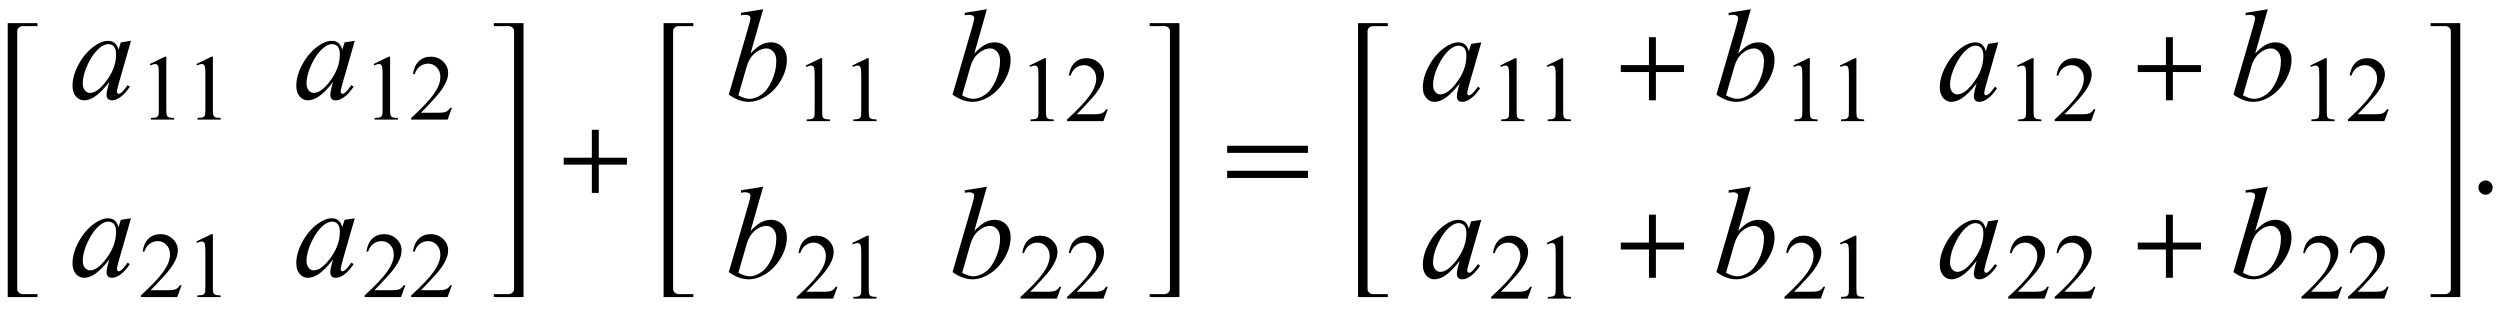
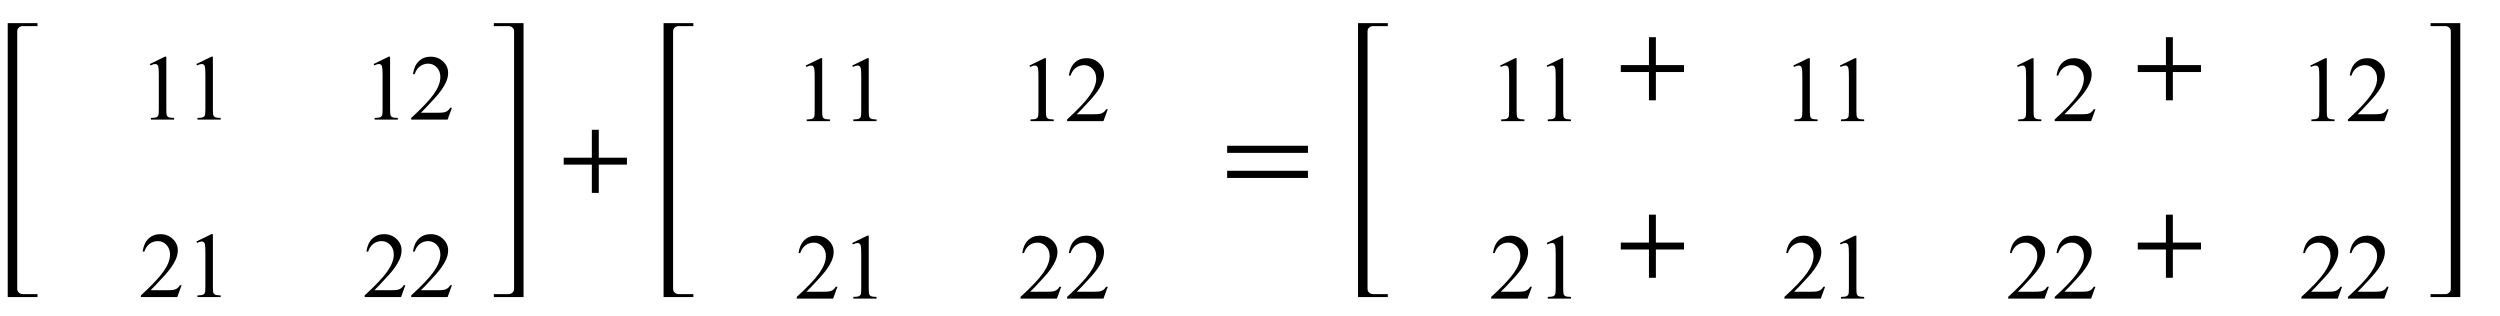
<svg xmlns="http://www.w3.org/2000/svg" xmlns:xlink="http://www.w3.org/1999/xlink" viewBox="0 0 324 41" version="1.1">
  <defs>
    <g>
      <symbol overflow="visible" id="glyph0-0">
        <path style="stroke:none;" d="M 2.359 0 L 2.359 -10.625 L 10.859 -10.625 L 10.859 0 Z M 2.625 -0.266 L 10.594 -0.266 L 10.594 -10.359 L 2.625 -10.359 Z M 2.625 -0.266 " />
      </symbol>
      <symbol overflow="visible" id="glyph0-1">
-         <path style="stroke:none;" d="M 7.977 -7.512 L 6.359 -1.883 L 6.176 -1.129 C 6.16 -1.059 6.152 -0.996 6.152 -0.945 C 6.152 -0.859 6.18 -0.781 6.234 -0.715 C 6.277 -0.664 6.332 -0.641 6.398 -0.641 C 6.473 -0.641 6.566 -0.684 6.684 -0.773 C 6.898 -0.934 7.188 -1.266 7.547 -1.77 L 7.828 -1.57 C 7.445 -0.992 7.055 -0.555 6.648 -0.254 C 6.246 0.047 5.871 0.199 5.527 0.199 C 5.289 0.199 5.113 0.141 4.992 0.02 C 4.875 -0.098 4.812 -0.27 4.812 -0.5 C 4.812 -0.77 4.875 -1.125 4.996 -1.57 L 5.172 -2.191 C 4.445 -1.246 3.781 -0.582 3.172 -0.207 C 2.734 0.062 2.305 0.199 1.883 0.199 C 1.48 0.199 1.133 0.031 0.84 -0.305 C 0.547 -0.637 0.398 -1.098 0.398 -1.684 C 0.398 -2.562 0.664 -3.492 1.191 -4.469 C 1.719 -5.445 2.391 -6.227 3.203 -6.816 C 3.84 -7.281 4.441 -7.512 5.004 -7.512 C 5.344 -7.512 5.625 -7.422 5.848 -7.246 C 6.07 -7.07 6.242 -6.777 6.359 -6.367 L 6.656 -7.312 Z M 5.023 -7.082 C 4.668 -7.082 4.293 -6.914 3.895 -6.582 C 3.328 -6.113 2.828 -5.414 2.387 -4.492 C 1.945 -3.566 1.727 -2.73 1.727 -1.984 C 1.727 -1.609 1.82 -1.309 2.008 -1.09 C 2.195 -0.871 2.414 -0.766 2.656 -0.766 C 3.258 -0.766 3.914 -1.211 4.625 -2.102 C 5.57 -3.285 6.043 -4.5 6.043 -5.742 C 6.043 -6.215 5.953 -6.555 5.77 -6.766 C 5.586 -6.977 5.336 -7.082 5.023 -7.082 Z M 5.023 -7.082 " />
-       </symbol>
+         </symbol>
      <symbol overflow="visible" id="glyph0-2">
-         <path style="stroke:none;" d="M 4.906 -11.805 L 3.27 -6.066 C 3.801 -6.621 4.266 -7 4.66 -7.203 C 5.055 -7.41 5.469 -7.512 5.902 -7.512 C 6.512 -7.512 7.008 -7.309 7.395 -6.906 C 7.781 -6.504 7.977 -5.953 7.977 -5.262 C 7.977 -4.371 7.723 -3.484 7.215 -2.602 C 6.703 -1.719 6.066 -1.031 5.297 -0.539 C 4.527 -0.047 3.77 0.199 3.023 0.199 C 2.188 0.199 1.328 -0.113 0.449 -0.738 L 2.973 -9.43 C 3.164 -10.098 3.262 -10.492 3.262 -10.609 C 3.262 -10.754 3.219 -10.859 3.129 -10.934 C 3 -11.031 2.812 -11.082 2.566 -11.082 C 2.449 -11.082 2.273 -11.062 2.035 -11.023 L 2.035 -11.34 Z M 1.695 -0.648 C 2.246 -0.344 2.734 -0.191 3.156 -0.191 C 3.641 -0.191 4.145 -0.371 4.668 -0.727 C 5.191 -1.082 5.645 -1.684 6.031 -2.531 C 6.414 -3.379 6.609 -4.234 6.609 -5.098 C 6.609 -5.605 6.48 -6.004 6.23 -6.293 C 5.977 -6.578 5.68 -6.723 5.336 -6.723 C 4.82 -6.723 4.32 -6.516 3.828 -6.105 C 3.336 -5.691 2.984 -5.117 2.773 -4.383 Z M 1.695 -0.648 " />
-       </symbol>
+         </symbol>
      <symbol overflow="visible" id="glyph1-0">
        <path style="stroke:none;" d="M 1.672 0 L 1.672 -7.543 L 7.707 -7.543 L 7.707 0 Z M 1.863 -0.188 L 7.52 -0.188 L 7.52 -7.355 L 1.863 -7.355 Z M 1.863 -0.188 " />
      </symbol>
      <symbol overflow="visible" id="glyph1-1">
        <path style="stroke:none;" d="M 1.414 -7.207 L 3.359 -8.156 L 3.555 -8.156 L 3.555 -1.41 C 3.555 -0.961 3.574 -0.684 3.609 -0.57 C 3.648 -0.461 3.727 -0.379 3.844 -0.316 C 3.961 -0.258 4.199 -0.227 4.562 -0.219 L 4.562 0 L 1.555 0 L 1.555 -0.219 C 1.934 -0.227 2.176 -0.258 2.285 -0.316 C 2.395 -0.371 2.473 -0.449 2.516 -0.547 C 2.559 -0.641 2.582 -0.93 2.582 -1.41 L 2.582 -5.723 C 2.582 -6.305 2.562 -6.676 2.523 -6.844 C 2.496 -6.969 2.445 -7.059 2.371 -7.121 C 2.301 -7.18 2.211 -7.207 2.109 -7.207 C 1.965 -7.207 1.762 -7.148 1.504 -7.023 Z M 1.414 -7.207 " />
      </symbol>
      <symbol overflow="visible" id="glyph1-2">
        <path style="stroke:none;" d="M 5.535 -1.539 L 4.973 0 L 0.258 0 L 0.258 -0.219 C 1.645 -1.484 2.621 -2.516 3.188 -3.316 C 3.754 -4.117 4.035 -4.852 4.035 -5.516 C 4.035 -6.023 3.883 -6.441 3.57 -6.766 C 3.262 -7.094 2.891 -7.254 2.457 -7.254 C 2.066 -7.254 1.711 -7.141 1.398 -6.91 C 1.086 -6.68 0.855 -6.344 0.707 -5.898 L 0.488 -5.898 C 0.586 -6.625 0.84 -7.184 1.246 -7.574 C 1.652 -7.961 2.16 -8.156 2.77 -8.156 C 3.418 -8.156 3.961 -7.949 4.395 -7.531 C 4.828 -7.117 5.043 -6.625 5.043 -6.059 C 5.043 -5.652 4.949 -5.25 4.762 -4.844 C 4.473 -4.207 4 -3.535 3.348 -2.824 C 2.371 -1.754 1.758 -1.109 1.516 -0.891 L 3.602 -0.891 C 4.027 -0.891 4.324 -0.906 4.492 -0.938 C 4.664 -0.969 4.82 -1.031 4.957 -1.129 C 5.094 -1.227 5.215 -1.363 5.316 -1.539 Z M 5.535 -1.539 " />
      </symbol>
      <symbol overflow="visible" id="glyph2-0">
        <path style="stroke:none;" d="M 1 0 L 1 -12.797 L 7 -12.797 L 7 0 Z M 2 -1 L 6 -1 L 6 -11.797 L 2 -11.797 Z M 2 -1 " />
      </symbol>
      <symbol overflow="visible" id="glyph2-1">
        <path style="stroke:none;" d="M 9.25 -3.664 L 5.602 -3.664 L 5.602 0 L 4.703 0 L 4.703 -3.664 L 1.055 -3.664 L 1.055 -4.562 L 4.703 -4.562 L 4.703 -8.18 L 5.602 -8.18 L 5.602 -4.562 L 9.25 -4.562 Z M 9.25 -3.664 " />
      </symbol>
      <symbol overflow="visible" id="glyph2-2">
        <path style="stroke:none;" d="M 11.508 -5.188 L 1.039 -5.188 L 1.039 -6.109 L 11.508 -6.109 Z M 11.508 -1.938 L 1.039 -1.938 L 1.039 -2.867 L 11.508 -2.867 Z M 11.508 -1.938 " />
      </symbol>
      <symbol overflow="visible" id="glyph3-0">
        <path style="stroke:none;" d="M 2.359 0 L 2.359 -10.625 L 10.859 -10.625 L 10.859 0 Z M 2.625 -0.266 L 10.594 -0.266 L 10.594 -10.359 L 2.625 -10.359 Z M 2.625 -0.266 " />
      </symbol>
      <symbol overflow="visible" id="glyph3-1">
-         <path style="stroke:none;" d="M 2.125 -1.609 C 2.387 -1.609 2.605 -1.52 2.781 -1.34 C 2.957 -1.16 3.047 -0.945 3.047 -0.688 C 3.047 -0.434 2.957 -0.219 2.777 -0.039 C 2.598 0.141 2.379 0.234 2.125 0.234 C 1.871 0.234 1.652 0.141 1.473 -0.039 C 1.293 -0.219 1.203 -0.434 1.203 -0.688 C 1.203 -0.949 1.293 -1.168 1.473 -1.344 C 1.652 -1.523 1.871 -1.609 2.125 -1.609 Z M 2.125 -1.609 " />
-       </symbol>
+         </symbol>
    </g>
  </defs>
  <g id="surface617190">
    <path style=" stroke:none;fill-rule:nonzero;fill:rgb(0%,0%,0%);fill-opacity:1;" d="M 2.234 5.414 L 2.234 4.055 C 2.234 3.855 2.305 3.695 2.449 3.57 C 2.594 3.445 2.766 3.383 2.969 3.383 L 4.859 3.383 L 4.859 3 L 1 3 L 1 38.5 L 4.859 38.5 L 4.859 38.117 L 2.969 38.117 C 2.766 38.117 2.594 38.055 2.449 37.926 C 2.305 37.797 2.234 37.637 2.234 37.445 Z M 2.234 5.414 " />
    <g style="fill:rgb(0%,0%,0%);fill-opacity:1;">
      <use xlink:href="#glyph0-1" x="9" y="12.804" />
    </g>
    <g style="fill:rgb(0%,0%,0%);fill-opacity:1;">
      <use xlink:href="#glyph1-1" x="18" y="15.503" />
      <use xlink:href="#glyph1-1" x="24.035" y="15.503" />
    </g>
    <g style="fill:rgb(0%,0%,0%);fill-opacity:1;">
      <use xlink:href="#glyph0-1" x="38" y="12.804" />
    </g>
    <g style="fill:rgb(0%,0%,0%);fill-opacity:1;">
      <use xlink:href="#glyph1-1" x="47" y="15.503" />
      <use xlink:href="#glyph1-2" x="53.035" y="15.503" />
    </g>
    <g style="fill:rgb(0%,0%,0%);fill-opacity:1;">
      <use xlink:href="#glyph0-1" x="9" y="35.804" />
    </g>
    <g style="fill:rgb(0%,0%,0%);fill-opacity:1;">
      <use xlink:href="#glyph1-2" x="18" y="38.503" />
      <use xlink:href="#glyph1-1" x="24.035" y="38.503" />
    </g>
    <g style="fill:rgb(0%,0%,0%);fill-opacity:1;">
      <use xlink:href="#glyph0-1" x="38" y="35.804" />
    </g>
    <g style="fill:rgb(0%,0%,0%);fill-opacity:1;">
      <use xlink:href="#glyph1-2" x="47" y="38.503" />
      <use xlink:href="#glyph1-2" x="53.035" y="38.503" />
    </g>
    <path style=" stroke:none;fill-rule:nonzero;fill:rgb(0%,0%,0%);fill-opacity:1;" d="M 67.852 5.414 L 67.852 3 L 64 3 L 64 3.383 L 65.883 3.383 C 66.09 3.383 66.266 3.445 66.41 3.57 C 66.555 3.695 66.625 3.855 66.625 4.055 L 66.625 37.445 C 66.625 37.637 66.555 37.797 66.41 37.926 C 66.266 38.055 66.09 38.117 65.883 38.117 L 64 38.117 L 64 38.5 L 67.852 38.5 Z M 67.852 5.414 " />
    <g style="fill:rgb(0%,0%,0%);fill-opacity:1;">
      <use xlink:href="#glyph2-1" x="72" y="25" />
    </g>
    <path style=" stroke:none;fill-rule:nonzero;fill:rgb(0%,0%,0%);fill-opacity:1;" d="M 87.234 5.414 L 87.234 4.055 C 87.234 3.855 87.305 3.695 87.449 3.57 C 87.594 3.445 87.766 3.383 87.969 3.383 L 89.859 3.383 L 89.859 3 L 86 3 L 86 38.5 L 89.859 38.5 L 89.859 38.117 L 87.969 38.117 C 87.766 38.117 87.594 38.055 87.449 37.926 C 87.305 37.797 87.234 37.637 87.234 37.445 Z M 87.234 5.414 " />
    <g style="fill:rgb(0%,0%,0%);fill-opacity:1;">
      <use xlink:href="#glyph0-2" x="94" y="13" />
    </g>
    <g style="fill:rgb(0%,0%,0%);fill-opacity:1;">
      <use xlink:href="#glyph1-1" x="103" y="15.699" />
      <use xlink:href="#glyph1-1" x="109.035" y="15.699" />
    </g>
    <g style="fill:rgb(0%,0%,0%);fill-opacity:1;">
      <use xlink:href="#glyph0-2" x="123" y="13" />
    </g>
    <g style="fill:rgb(0%,0%,0%);fill-opacity:1;">
      <use xlink:href="#glyph1-1" x="132" y="15.699" />
      <use xlink:href="#glyph1-2" x="138.035" y="15.699" />
    </g>
    <g style="fill:rgb(0%,0%,0%);fill-opacity:1;">
      <use xlink:href="#glyph0-2" x="94" y="36" />
    </g>
    <g style="fill:rgb(0%,0%,0%);fill-opacity:1;">
      <use xlink:href="#glyph1-2" x="103" y="38.699" />
      <use xlink:href="#glyph1-1" x="109.035" y="38.699" />
    </g>
    <g style="fill:rgb(0%,0%,0%);fill-opacity:1;">
      <use xlink:href="#glyph0-2" x="123" y="36" />
    </g>
    <g style="fill:rgb(0%,0%,0%);fill-opacity:1;">
      <use xlink:href="#glyph1-2" x="132" y="38.699" />
      <use xlink:href="#glyph1-2" x="138.035" y="38.699" />
    </g>
-     <path style=" stroke:none;fill-rule:nonzero;fill:rgb(0%,0%,0%);fill-opacity:1;" d="M 152.852 5.414 L 152.852 3 L 149 3 L 149 3.383 L 150.883 3.383 C 151.09 3.383 151.266 3.445 151.41 3.57 C 151.555 3.695 151.625 3.855 151.625 4.055 L 151.625 37.445 C 151.625 37.637 151.555 37.797 151.41 37.926 C 151.266 38.055 151.09 38.117 150.883 38.117 L 149 38.117 L 149 38.5 L 152.852 38.5 Z M 152.852 5.414 " />
    <g style="fill:rgb(0%,0%,0%);fill-opacity:1;">
      <use xlink:href="#glyph2-2" x="158" y="25" />
    </g>
    <path style=" stroke:none;fill-rule:nonzero;fill:rgb(0%,0%,0%);fill-opacity:1;" d="M 177.234 5.414 L 177.234 4.055 C 177.234 3.855 177.305 3.695 177.449 3.57 C 177.594 3.445 177.766 3.383 177.969 3.383 L 179.859 3.383 L 179.859 3 L 176 3 L 176 38.5 L 179.859 38.5 L 179.859 38.117 L 177.969 38.117 C 177.766 38.117 177.594 38.055 177.449 37.926 C 177.305 37.797 177.234 37.637 177.234 37.445 Z M 177.234 5.414 " />
    <g style="fill:rgb(0%,0%,0%);fill-opacity:1;">
      <use xlink:href="#glyph0-1" x="184" y="13" />
    </g>
    <g style="fill:rgb(0%,0%,0%);fill-opacity:1;">
      <use xlink:href="#glyph1-1" x="193" y="15.699" />
      <use xlink:href="#glyph1-1" x="199.035" y="15.699" />
    </g>
    <g style="fill:rgb(0%,0%,0%);fill-opacity:1;">
      <use xlink:href="#glyph2-1" x="209" y="13" />
    </g>
    <g style="fill:rgb(0%,0%,0%);fill-opacity:1;">
      <use xlink:href="#glyph0-2" x="222" y="13" />
    </g>
    <g style="fill:rgb(0%,0%,0%);fill-opacity:1;">
      <use xlink:href="#glyph1-1" x="231" y="15.699" />
      <use xlink:href="#glyph1-1" x="237.035" y="15.699" />
    </g>
    <g style="fill:rgb(0%,0%,0%);fill-opacity:1;">
      <use xlink:href="#glyph0-1" x="251" y="13" />
    </g>
    <g style="fill:rgb(0%,0%,0%);fill-opacity:1;">
      <use xlink:href="#glyph1-1" x="260" y="15.699" />
      <use xlink:href="#glyph1-2" x="266.035" y="15.699" />
    </g>
    <g style="fill:rgb(0%,0%,0%);fill-opacity:1;">
      <use xlink:href="#glyph2-1" x="276" y="13" />
    </g>
    <g style="fill:rgb(0%,0%,0%);fill-opacity:1;">
      <use xlink:href="#glyph0-2" x="289" y="13" />
    </g>
    <g style="fill:rgb(0%,0%,0%);fill-opacity:1;">
      <use xlink:href="#glyph1-1" x="298" y="15.699" />
      <use xlink:href="#glyph1-2" x="304.035" y="15.699" />
    </g>
    <g style="fill:rgb(0%,0%,0%);fill-opacity:1;">
      <use xlink:href="#glyph0-1" x="184" y="36" />
    </g>
    <g style="fill:rgb(0%,0%,0%);fill-opacity:1;">
      <use xlink:href="#glyph1-2" x="193" y="38.699" />
      <use xlink:href="#glyph1-1" x="199.035" y="38.699" />
    </g>
    <g style="fill:rgb(0%,0%,0%);fill-opacity:1;">
      <use xlink:href="#glyph2-1" x="209" y="36" />
    </g>
    <g style="fill:rgb(0%,0%,0%);fill-opacity:1;">
      <use xlink:href="#glyph0-2" x="222" y="36" />
    </g>
    <g style="fill:rgb(0%,0%,0%);fill-opacity:1;">
      <use xlink:href="#glyph1-2" x="231" y="38.699" />
      <use xlink:href="#glyph1-1" x="237.035" y="38.699" />
    </g>
    <g style="fill:rgb(0%,0%,0%);fill-opacity:1;">
      <use xlink:href="#glyph0-1" x="251" y="36" />
    </g>
    <g style="fill:rgb(0%,0%,0%);fill-opacity:1;">
      <use xlink:href="#glyph1-2" x="260" y="38.699" />
      <use xlink:href="#glyph1-2" x="266.035" y="38.699" />
    </g>
    <g style="fill:rgb(0%,0%,0%);fill-opacity:1;">
      <use xlink:href="#glyph2-1" x="276" y="36" />
    </g>
    <g style="fill:rgb(0%,0%,0%);fill-opacity:1;">
      <use xlink:href="#glyph0-2" x="289" y="36" />
    </g>
    <g style="fill:rgb(0%,0%,0%);fill-opacity:1;">
      <use xlink:href="#glyph1-2" x="298" y="38.699" />
      <use xlink:href="#glyph1-2" x="304.035" y="38.699" />
    </g>
    <path style=" stroke:none;fill-rule:nonzero;fill:rgb(0%,0%,0%);fill-opacity:1;" d="M 318.852 5.414 L 318.852 3 L 315 3 L 315 3.383 L 316.883 3.383 C 317.09 3.383 317.266 3.445 317.41 3.57 C 317.555 3.695 317.625 3.855 317.625 4.055 L 317.625 37.445 C 317.625 37.637 317.555 37.797 317.41 37.926 C 317.266 38.055 317.09 38.117 316.883 38.117 L 315 38.117 L 315 38.5 L 318.852 38.5 Z M 318.852 5.414 " />
    <g style="fill:rgb(0%,0%,0%);fill-opacity:1;">
      <use xlink:href="#glyph3-1" x="320" y="25" />
    </g>
  </g>
</svg>